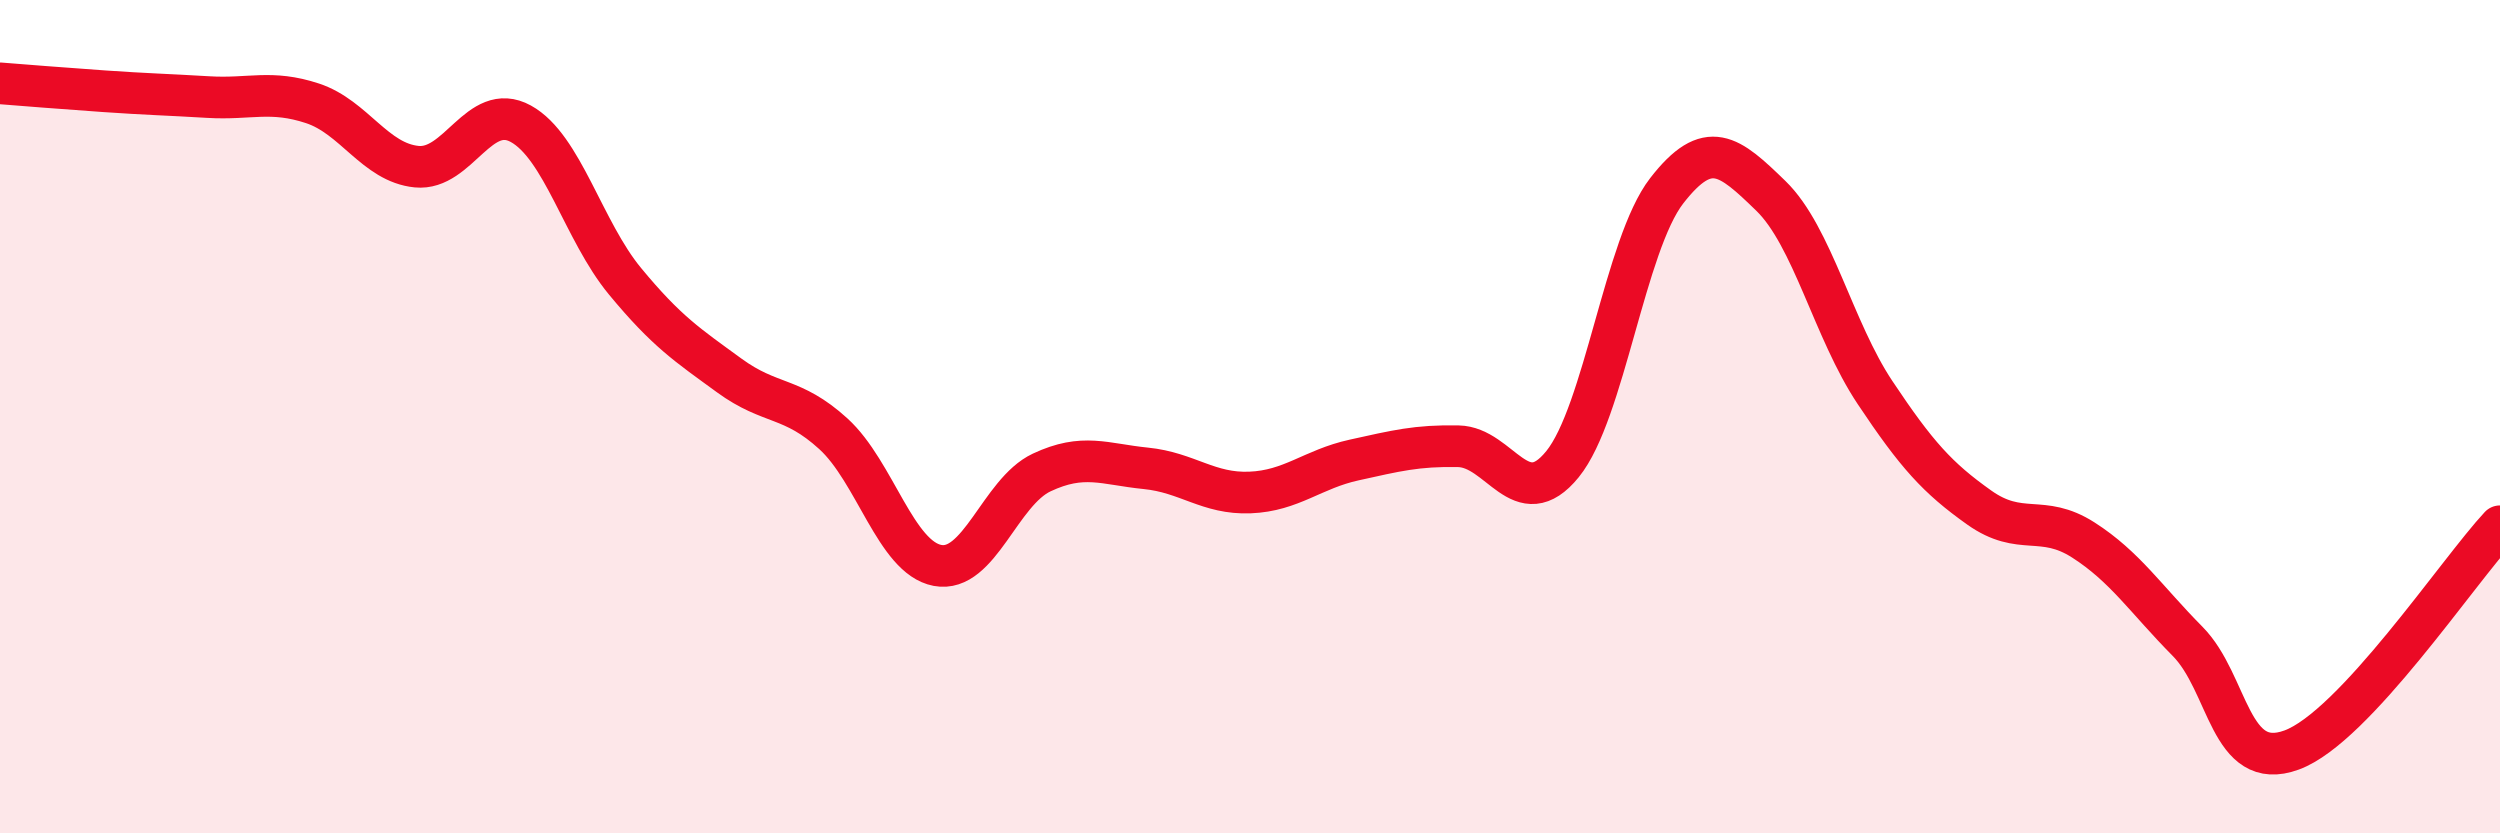
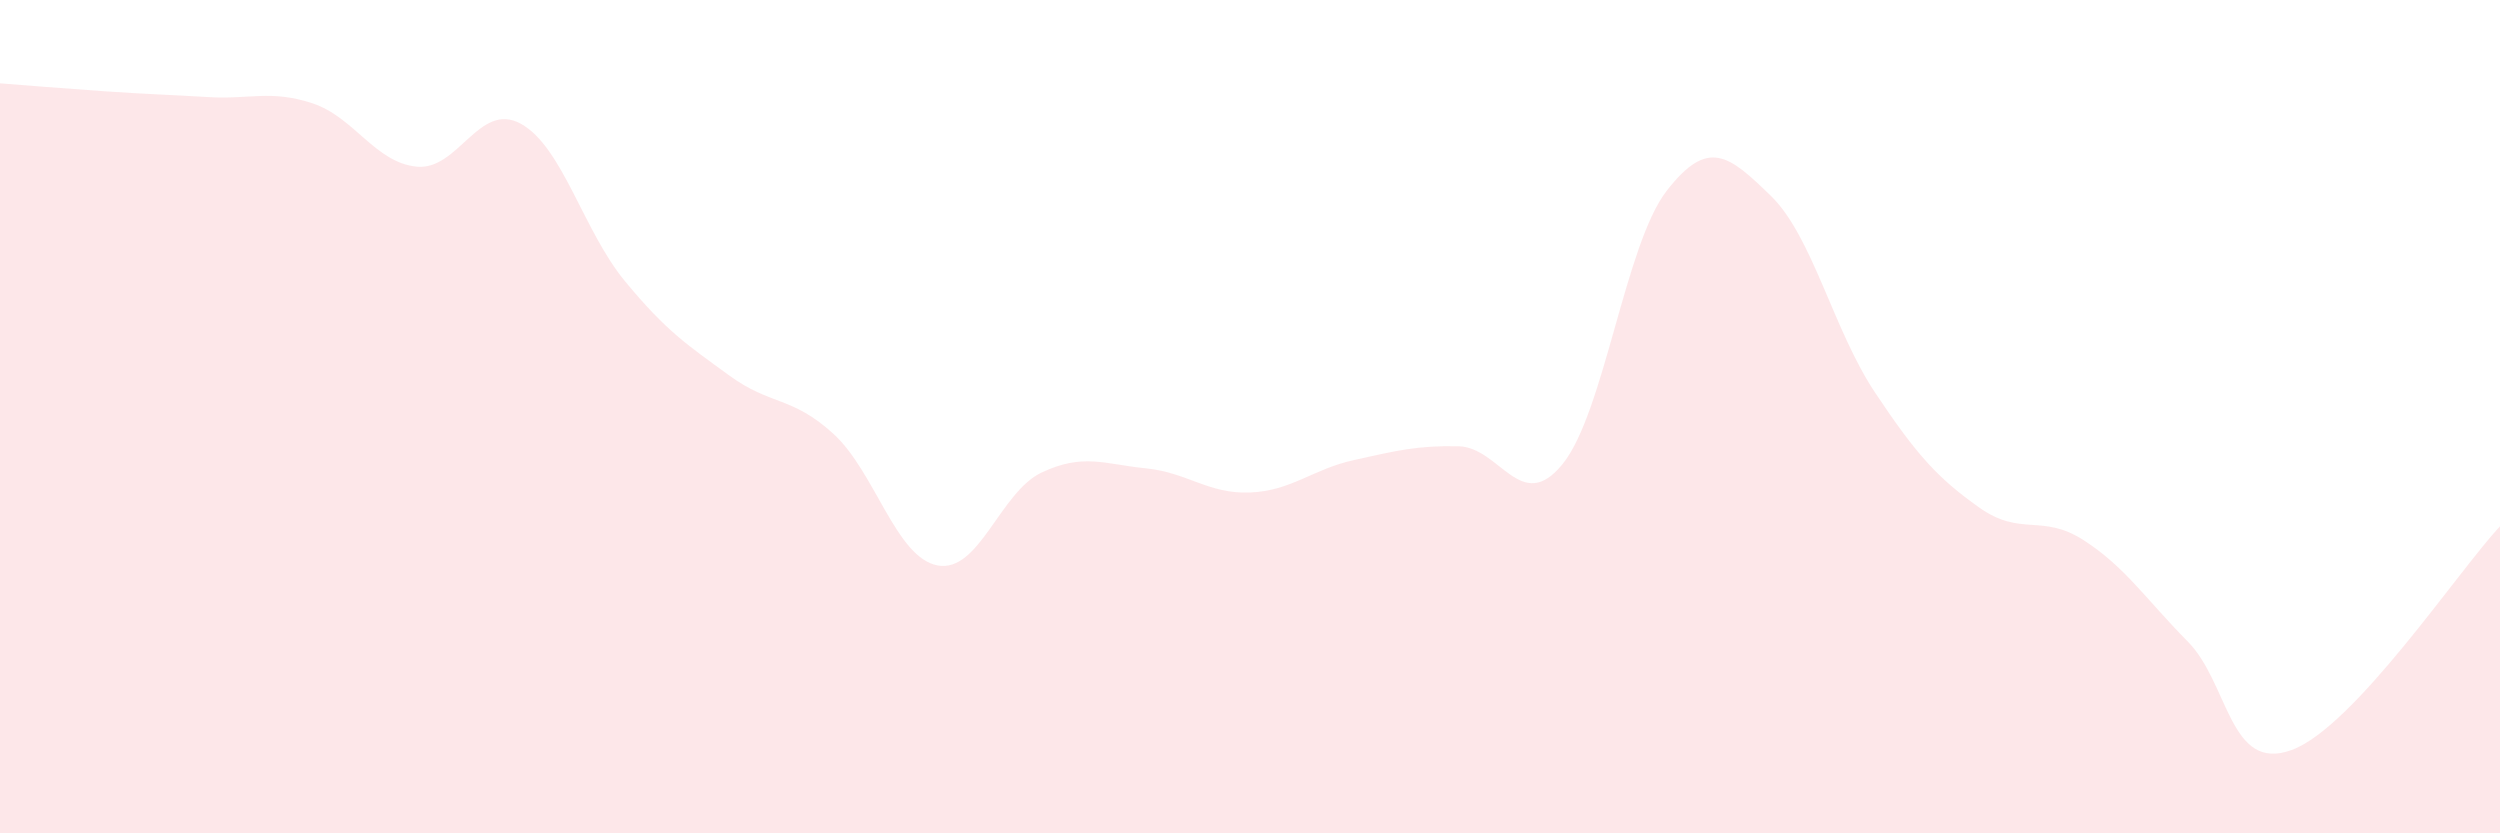
<svg xmlns="http://www.w3.org/2000/svg" width="60" height="20" viewBox="0 0 60 20">
  <path d="M 0,2 C 0.5,2.04 1.5,2.12 2.5,2.19 C 3.5,2.26 4,2.27 5,2.33 C 6,2.39 6.5,2.15 7.5,2.48 C 8.5,2.81 9,3.9 10,4 C 11,4.1 11.5,2.42 12.5,2.97 C 13.5,3.52 14,5.54 15,6.75 C 16,7.96 16.5,8.28 17.5,9.01 C 18.5,9.74 19,9.5 20,10.41 C 21,11.32 21.5,13.38 22.5,13.57 C 23.5,13.76 24,11.81 25,11.34 C 26,10.87 26.5,11.14 27.5,11.24 C 28.5,11.34 29,11.86 30,11.82 C 31,11.78 31.5,11.26 32.5,11.04 C 33.5,10.82 34,10.69 35,10.71 C 36,10.73 36.5,12.37 37.5,11.14 C 38.5,9.91 39,5.87 40,4.58 C 41,3.29 41.5,3.73 42.5,4.7 C 43.5,5.67 44,7.92 45,9.42 C 46,10.92 46.5,11.47 47.5,12.18 C 48.5,12.89 49,12.32 50,12.96 C 51,13.6 51.5,14.38 52.5,15.39 C 53.5,16.4 53.5,18.55 55,18 C 56.5,17.45 59,13.7 60,12.63L60 20L0 20Z" fill="#EB0A25" opacity="0.1" stroke-linecap="round" stroke-linejoin="round" />
-   <path d="M 0,2 C 0.5,2.04 1.5,2.12 2.5,2.19 C 3.5,2.26 4,2.27 5,2.33 C 6,2.39 6.5,2.15 7.5,2.48 C 8.5,2.81 9,3.9 10,4 C 11,4.1 11.5,2.42 12.5,2.97 C 13.5,3.52 14,5.54 15,6.75 C 16,7.96 16.5,8.28 17.5,9.01 C 18.5,9.74 19,9.5 20,10.41 C 21,11.32 21.5,13.38 22.5,13.57 C 23.5,13.76 24,11.81 25,11.34 C 26,10.87 26.5,11.14 27.5,11.24 C 28.5,11.34 29,11.86 30,11.82 C 31,11.78 31.5,11.26 32.5,11.04 C 33.5,10.82 34,10.69 35,10.71 C 36,10.73 36.5,12.37 37.5,11.14 C 38.5,9.91 39,5.87 40,4.58 C 41,3.29 41.5,3.73 42.5,4.7 C 43.5,5.67 44,7.92 45,9.42 C 46,10.92 46.5,11.47 47.5,12.18 C 48.5,12.89 49,12.32 50,12.96 C 51,13.6 51.5,14.38 52.5,15.39 C 53.5,16.4 53.5,18.55 55,18 C 56.5,17.45 59,13.7 60,12.63" stroke="#EB0A25" stroke-width="1" fill="none" stroke-linecap="round" stroke-linejoin="round" />
</svg>